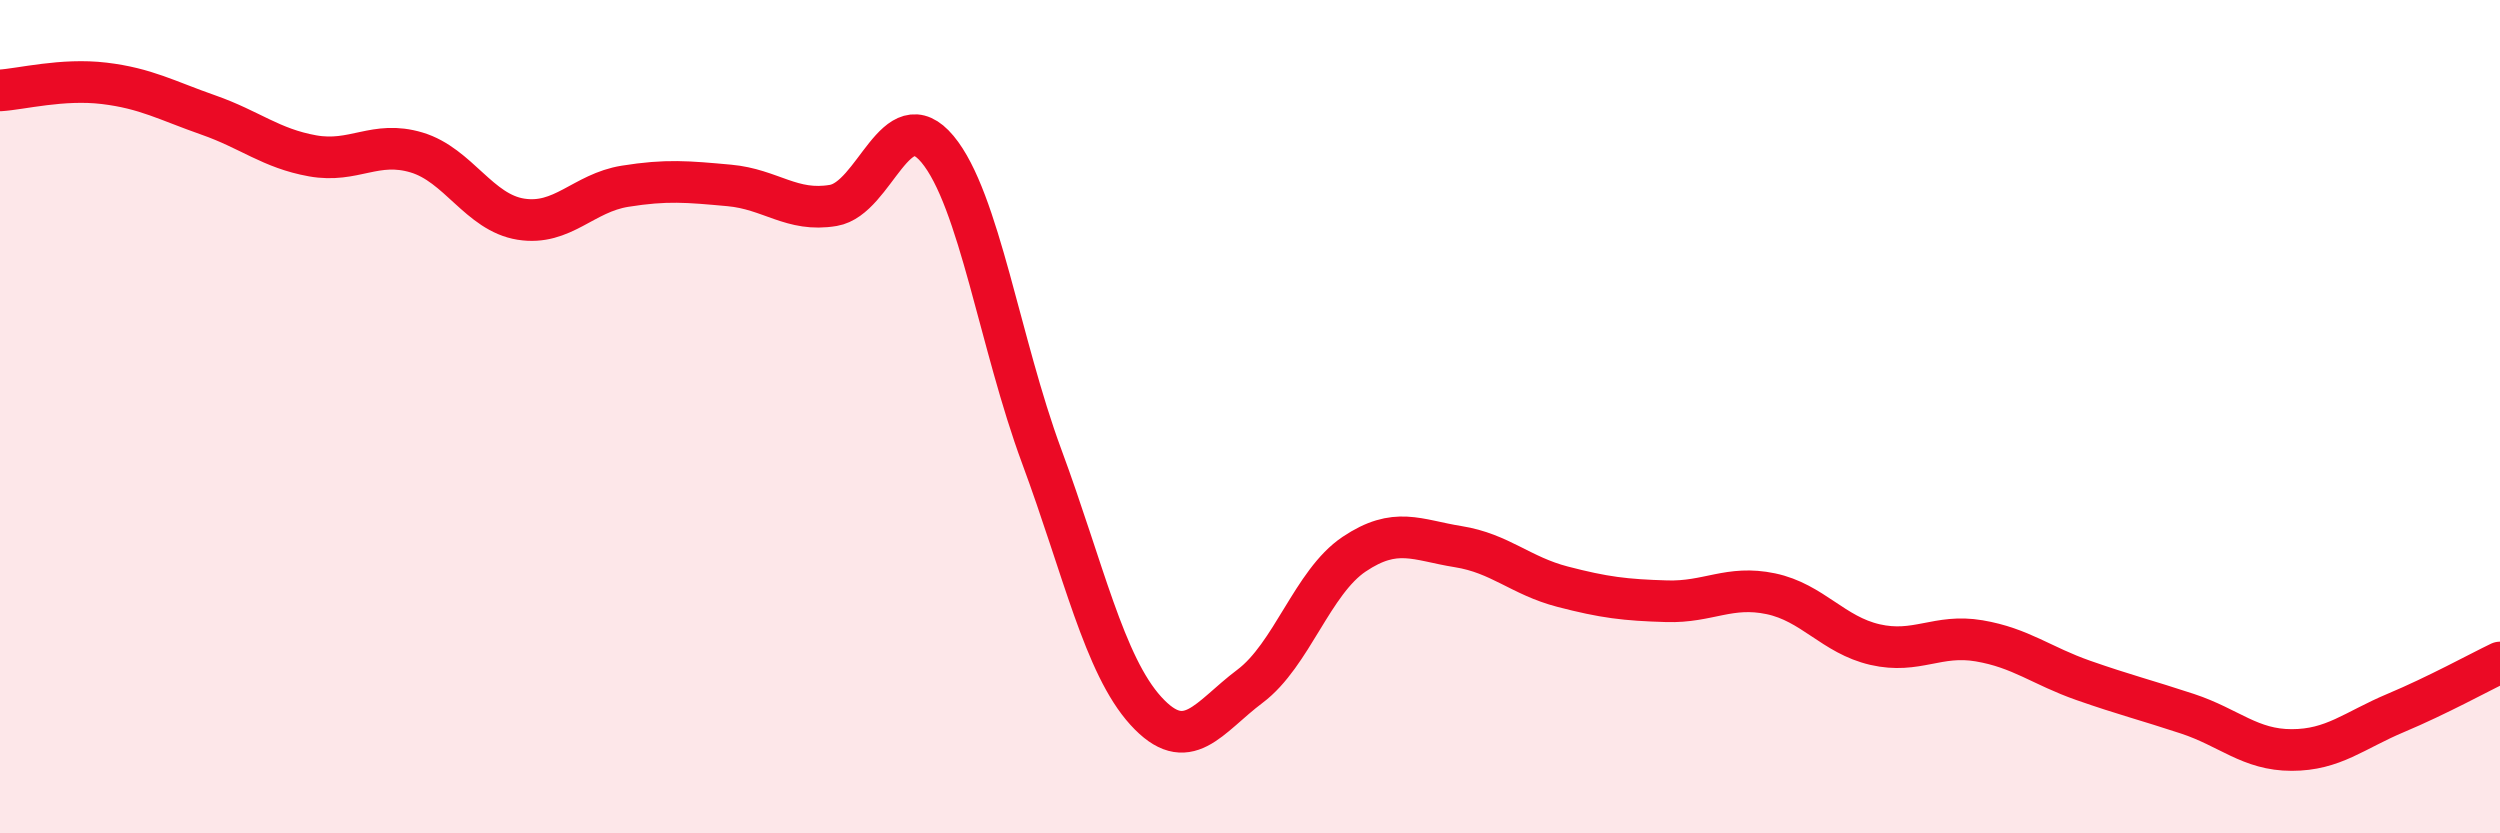
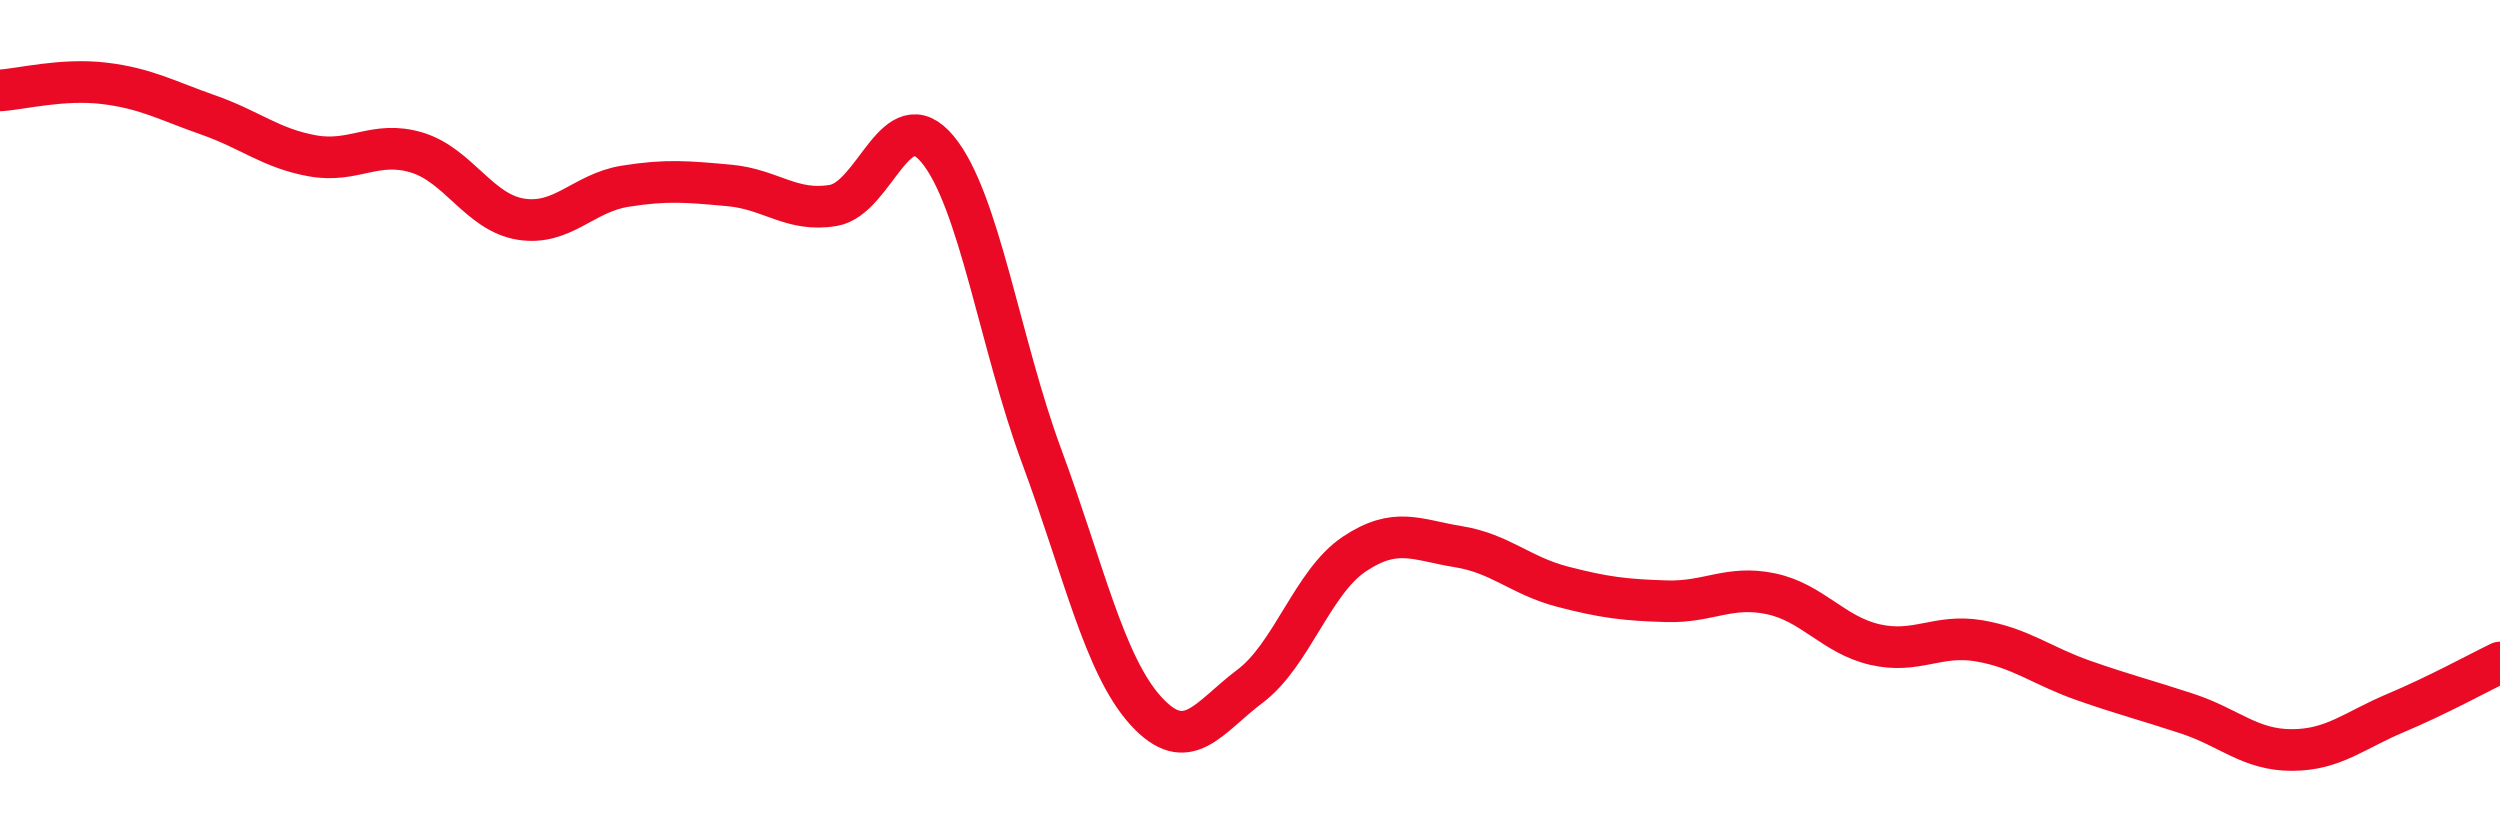
<svg xmlns="http://www.w3.org/2000/svg" width="60" height="20" viewBox="0 0 60 20">
-   <path d="M 0,2.17 C 0.5,2.14 1.5,1.88 2.5,2 C 3.5,2.12 4,2.41 5,2.76 C 6,3.11 6.5,3.56 7.5,3.74 C 8.5,3.92 9,3.36 10,3.66 C 11,3.96 11.5,5.1 12.5,5.26 C 13.5,5.42 14,4.63 15,4.47 C 16,4.31 16.5,4.36 17.5,4.45 C 18.5,4.54 19,5.1 20,4.93 C 21,4.76 21.5,2.38 22.5,3.58 C 23.5,4.78 24,8.25 25,10.95 C 26,13.65 26.5,15.96 27.5,17.06 C 28.5,18.16 29,17.22 30,16.47 C 31,15.72 31.5,13.97 32.5,13.3 C 33.5,12.63 34,12.96 35,13.12 C 36,13.28 36.5,13.82 37.5,14.08 C 38.5,14.34 39,14.4 40,14.43 C 41,14.46 41.5,14.04 42.5,14.25 C 43.5,14.46 44,15.24 45,15.47 C 46,15.7 46.5,15.21 47.5,15.38 C 48.5,15.55 49,15.98 50,16.33 C 51,16.68 51.5,16.8 52.5,17.13 C 53.5,17.46 54,18 55,18 C 56,18 56.5,17.53 57.5,17.11 C 58.5,16.69 59.5,16.14 60,15.9L60 20L0 20Z" fill="#EB0A25" opacity="0.1" stroke-linecap="round" stroke-linejoin="round" />
  <path d="M 0,2.17 C 0.5,2.14 1.5,1.88 2.5,2 C 3.5,2.12 4,2.41 5,2.76 C 6,3.11 6.5,3.56 7.5,3.74 C 8.5,3.92 9,3.36 10,3.66 C 11,3.96 11.5,5.1 12.5,5.26 C 13.5,5.42 14,4.63 15,4.47 C 16,4.31 16.5,4.36 17.5,4.45 C 18.5,4.54 19,5.1 20,4.93 C 21,4.76 21.5,2.38 22.5,3.58 C 23.5,4.78 24,8.25 25,10.95 C 26,13.65 26.5,15.96 27.5,17.06 C 28.5,18.16 29,17.22 30,16.47 C 31,15.72 31.5,13.97 32.5,13.3 C 33.5,12.63 34,12.96 35,13.12 C 36,13.28 36.5,13.82 37.5,14.08 C 38.5,14.34 39,14.4 40,14.43 C 41,14.46 41.5,14.04 42.5,14.25 C 43.5,14.46 44,15.24 45,15.47 C 46,15.7 46.5,15.21 47.5,15.38 C 48.5,15.55 49,15.98 50,16.33 C 51,16.68 51.5,16.8 52.5,17.13 C 53.5,17.46 54,18 55,18 C 56,18 56.5,17.53 57.5,17.11 C 58.5,16.69 59.5,16.14 60,15.9" stroke="#EB0A25" stroke-width="1" fill="none" stroke-linecap="round" stroke-linejoin="round" />
</svg>